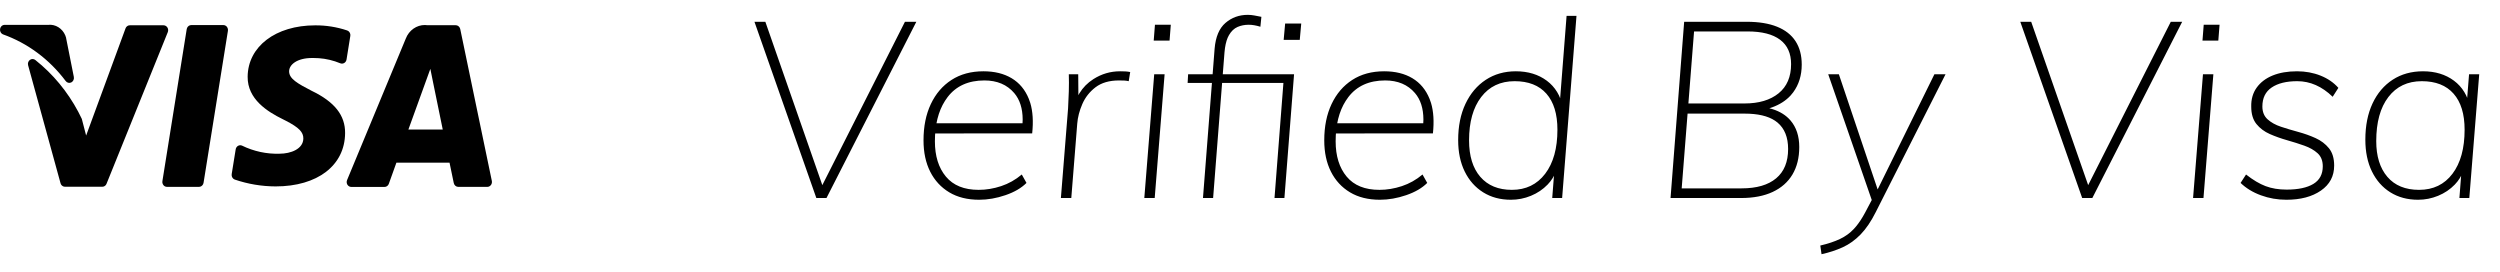
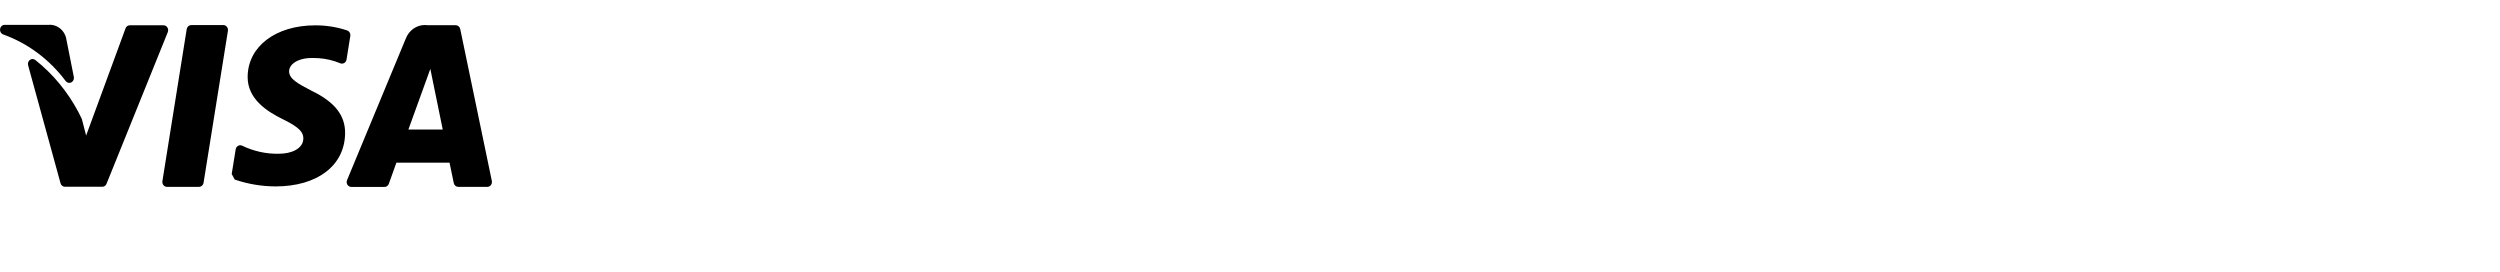
<svg xmlns="http://www.w3.org/2000/svg" width="101" height="11" viewBox="0 0 101 11" fill="none">
-   <path fill-rule="evenodd" clip-rule="evenodd" d="M17.168 1.011L17.27 1.019H18.411C18.482 1.019 18.544 1.061 18.576 1.124L18.594 1.175L19.87 7.308C19.882 7.367 19.869 7.429 19.833 7.476C19.809 7.507 19.778 7.53 19.743 7.541L19.688 7.55H18.515C18.427 7.55 18.351 7.485 18.332 7.394L18.161 6.571H16.015L15.709 7.424C15.687 7.486 15.638 7.531 15.58 7.546L15.534 7.552H14.192C14.129 7.552 14.07 7.518 14.035 7.462C14.01 7.419 14.001 7.368 14.009 7.319L14.023 7.272L16.393 1.561C16.522 1.223 16.832 1.008 17.168 1.011ZM9.021 1.013C9.077 1.012 9.13 1.038 9.166 1.082C9.19 1.112 9.205 1.149 9.209 1.187L9.208 1.245L8.224 7.383C8.212 7.46 8.159 7.52 8.092 7.541L8.04 7.549H6.745C6.69 7.549 6.638 7.524 6.602 7.479C6.578 7.449 6.564 7.412 6.559 7.374L6.561 7.317L7.543 1.178C7.556 1.102 7.608 1.042 7.675 1.021L7.728 1.013H9.021ZM6.607 1.022C6.67 1.022 6.728 1.055 6.763 1.111C6.789 1.153 6.798 1.203 6.791 1.251L6.779 1.298L4.304 7.424C4.281 7.483 4.233 7.525 4.176 7.539L4.133 7.544H2.624C2.558 7.545 2.498 7.507 2.464 7.449L2.445 7.401L1.136 2.639C1.113 2.556 1.143 2.467 1.21 2.419C1.277 2.37 1.365 2.373 1.43 2.426C2.138 2.988 2.727 3.7 3.161 4.515L3.305 4.803L3.48 5.476L5.071 1.148C5.093 1.087 5.142 1.043 5.2 1.027L5.245 1.022H6.607ZM12.733 1.024C13.17 1.021 13.605 1.09 14.022 1.229C14.094 1.252 14.144 1.317 14.154 1.393L14.153 1.451L14 2.405C13.99 2.464 13.957 2.515 13.908 2.544C13.859 2.574 13.801 2.578 13.748 2.557C13.47 2.442 13.178 2.372 12.881 2.351L12.658 2.343H12.608C11.997 2.343 11.68 2.615 11.68 2.882C11.68 3.184 12.024 3.375 12.591 3.669C13.518 4.115 13.949 4.659 13.942 5.378C13.932 6.685 12.826 7.531 11.133 7.531C10.573 7.529 10.016 7.436 9.483 7.254C9.413 7.228 9.366 7.162 9.359 7.087L9.361 7.03L9.522 6.033C9.531 5.974 9.566 5.922 9.615 5.893C9.665 5.863 9.725 5.86 9.777 5.883C10.252 6.114 10.769 6.226 11.29 6.21C11.752 6.21 12.251 6.018 12.255 5.595C12.258 5.34 12.078 5.152 11.557 4.883L11.419 4.813C10.807 4.512 9.995 4.007 10.005 3.101C10.014 1.879 11.136 1.024 12.733 1.024ZM17.386 2.782L16.499 5.233H17.887L17.5 3.346L17.386 2.782ZM1.947 1.004C2.243 0.972 2.52 1.149 2.638 1.431L2.671 1.529V1.539L2.983 3.108C3.001 3.199 2.957 3.292 2.878 3.331C2.798 3.37 2.703 3.344 2.65 3.269C1.994 2.396 1.114 1.742 0.116 1.387C0.035 1.352 -0.012 1.261 0.003 1.169C0.015 1.095 0.064 1.036 0.128 1.014L0.179 1.004H1.947Z" fill="black" />
-   <path fill-rule="evenodd" clip-rule="evenodd" d="M33.39 8L37.02 0.88H36.56L33.222 7.479L30.92 0.88H30.48L32.98 8H33.39ZM39.56 8.07C39.907 8.07 40.26 8.008 40.62 7.885C40.98 7.762 41.263 7.597 41.47 7.39L41.28 7.05C41.027 7.263 40.748 7.42 40.445 7.52C40.142 7.62 39.84 7.67 39.54 7.67C38.953 7.67 38.512 7.492 38.215 7.135C37.918 6.778 37.77 6.303 37.77 5.71C37.77 5.627 37.772 5.546 37.776 5.467L37.782 5.391L41.7 5.39C41.751 4.91 41.726 4.5 41.623 4.159L41.565 3.995C41.415 3.625 41.183 3.347 40.87 3.16C40.557 2.973 40.177 2.88 39.73 2.88C39.23 2.88 38.8 2.997 38.44 3.23C38.08 3.463 37.802 3.788 37.605 4.205C37.408 4.622 37.31 5.11 37.31 5.67C37.31 6.157 37.4 6.578 37.58 6.935C37.76 7.292 38.017 7.57 38.35 7.77C38.683 7.97 39.087 8.07 39.56 8.07ZM41.31 4.98H37.834L37.872 4.803C37.94 4.531 38.041 4.288 38.177 4.075L38.285 3.92C38.628 3.473 39.123 3.25 39.77 3.25C40.283 3.25 40.685 3.42 40.975 3.76C41.2 4.025 41.314 4.38 41.316 4.826L41.31 4.98ZM43.28 8L43.52 5C43.54 4.74 43.608 4.475 43.725 4.205C43.842 3.935 44.02 3.708 44.26 3.525C44.5 3.342 44.817 3.25 45.21 3.25C45.297 3.25 45.37 3.252 45.43 3.255C45.49 3.258 45.547 3.267 45.6 3.28L45.66 2.91C45.593 2.897 45.528 2.888 45.465 2.885C45.402 2.882 45.33 2.88 45.25 2.88C44.863 2.88 44.505 2.985 44.175 3.195C43.939 3.345 43.75 3.537 43.608 3.77L43.567 3.844L43.56 3H43.18C43.187 3.227 43.187 3.457 43.18 3.69C43.173 3.923 43.163 4.153 43.15 4.38L42.86 8H43.28ZM47.25 1.64L47.3 1H46.66L46.61 1.64H47.25ZM46.65 8L47.05 3H46.63L46.23 8H46.65ZM49.01 8L49.373 3.35H51.85L51.49 8H51.89L52.28 3H49.4L49.47 2.11C49.491 1.87 49.534 1.675 49.598 1.524L49.65 1.42C49.743 1.26 49.858 1.15 49.995 1.09C50.132 1.03 50.283 1 50.45 1C50.59 1 50.747 1.027 50.92 1.08L50.96 0.68C50.86 0.66 50.765 0.642 50.675 0.625C50.585 0.608 50.497 0.6 50.41 0.6C50.063 0.6 49.763 0.708 49.51 0.925C49.257 1.142 49.11 1.49 49.07 1.97L48.99 3H48L47.98 3.35H48.962L48.6 8H49.01ZM52.51 1.61L52.57 0.95H51.92L51.86 1.61H52.51ZM55.75 8.07C56.097 8.07 56.45 8.008 56.81 7.885C57.17 7.762 57.453 7.597 57.66 7.39L57.47 7.05C57.217 7.263 56.938 7.42 56.635 7.52C56.332 7.62 56.03 7.67 55.73 7.67C55.143 7.67 54.702 7.492 54.405 7.135C54.108 6.778 53.96 6.303 53.96 5.71C53.96 5.627 53.962 5.546 53.966 5.467L53.972 5.391L57.89 5.39C57.941 4.91 57.916 4.5 57.813 4.159L57.755 3.995C57.605 3.625 57.373 3.347 57.06 3.16C56.747 2.973 56.367 2.88 55.92 2.88C55.42 2.88 54.99 2.997 54.63 3.23C54.27 3.463 53.992 3.788 53.795 4.205C53.598 4.622 53.5 5.11 53.5 5.67C53.5 6.157 53.59 6.578 53.77 6.935C53.95 7.292 54.207 7.57 54.54 7.77C54.873 7.97 55.277 8.07 55.75 8.07ZM57.5 4.98H54.024L54.062 4.803C54.13 4.531 54.231 4.288 54.367 4.075L54.475 3.92C54.818 3.473 55.313 3.25 55.96 3.25C56.473 3.25 56.875 3.42 57.165 3.76C57.391 4.025 57.504 4.38 57.506 4.826L57.5 4.98ZM61.04 8.07C61.32 8.07 61.59 8.017 61.85 7.91C62.11 7.803 62.335 7.652 62.525 7.455C62.601 7.376 62.668 7.291 62.725 7.199L62.78 7.1L62.71 8H63.11L63.69 0.64H63.29L63.03 3.969L62.983 3.856C62.89 3.665 62.766 3.5 62.612 3.36L62.49 3.26C62.15 3.007 61.733 2.88 61.24 2.88C60.78 2.88 60.375 2.995 60.025 3.225C59.675 3.455 59.402 3.778 59.205 4.195C59.008 4.612 58.91 5.1 58.91 5.66C58.91 6.147 58.998 6.57 59.175 6.93C59.352 7.29 59.6 7.57 59.92 7.77C60.24 7.97 60.613 8.07 61.04 8.07ZM61.08 7.67C60.533 7.67 60.108 7.495 59.805 7.145C59.502 6.795 59.35 6.303 59.35 5.67C59.35 4.93 59.513 4.347 59.84 3.92C60.167 3.493 60.617 3.28 61.19 3.28C61.75 3.28 62.178 3.448 62.475 3.785C62.772 4.122 62.92 4.607 62.92 5.24C62.92 5.993 62.755 6.587 62.425 7.02C62.095 7.453 61.647 7.67 61.08 7.67ZM70.34 8C70.84 8 71.265 7.918 71.615 7.755C71.965 7.592 72.232 7.357 72.415 7.05C72.598 6.743 72.69 6.373 72.69 5.94C72.69 5.5 72.572 5.142 72.335 4.865C72.157 4.658 71.915 4.505 71.608 4.409L71.481 4.374L71.593 4.337C71.902 4.224 72.151 4.064 72.339 3.859L72.445 3.73C72.675 3.417 72.79 3.043 72.79 2.61C72.79 2.237 72.707 1.922 72.54 1.665C72.373 1.408 72.125 1.213 71.795 1.08C71.465 0.947 71.057 0.88 70.57 0.88H68.04L67.49 8H70.34ZM68.44 1.27H70.6C71.18 1.27 71.618 1.382 71.915 1.605C72.212 1.828 72.36 2.157 72.36 2.59C72.36 3.103 72.192 3.497 71.855 3.77C71.518 4.043 71.06 4.18 70.48 4.18H68.211L68.44 1.27ZM70.36 7.61H67.94L68.178 4.59H70.48C71.013 4.59 71.423 4.685 71.709 4.875L71.81 4.95C72.097 5.19 72.24 5.547 72.24 6.02C72.24 6.54 72.078 6.935 71.755 7.205C71.432 7.475 70.967 7.61 70.36 7.61ZM73.59 10.27C73.897 10.203 74.182 10.11 74.445 9.99C74.708 9.87 74.95 9.697 75.17 9.47C75.39 9.243 75.593 8.943 75.78 8.57L78.6 3H78.15L75.857 7.653L74.29 3H73.86L75.619 8.081L75.35 8.59C75.233 8.809 75.112 8.993 74.988 9.144L74.895 9.25C74.738 9.417 74.552 9.552 74.335 9.655C74.118 9.758 73.853 9.847 73.54 9.92L73.59 10.27ZM84.53 8L88.16 0.88H87.7L84.362 7.479L82.06 0.88H81.62L84.12 8H84.53ZM89.62 1.64L89.67 1H89.03L88.98 1.64H89.62ZM89.02 8L89.42 3H89L88.6 8H89.02ZM92.37 8.07C92.943 8.07 93.408 7.947 93.765 7.7C94.122 7.453 94.3 7.117 94.3 6.69C94.3 6.397 94.23 6.163 94.09 5.99C93.95 5.817 93.77 5.68 93.55 5.58C93.33 5.48 93.097 5.397 92.85 5.33C92.603 5.263 92.37 5.193 92.15 5.12C91.93 5.047 91.75 4.947 91.61 4.82C91.47 4.693 91.4 4.52 91.4 4.3C91.4 3.96 91.525 3.705 91.775 3.535C92.025 3.365 92.37 3.28 92.81 3.28C93.33 3.28 93.807 3.49 94.24 3.91L94.47 3.55C94.283 3.337 94.043 3.172 93.75 3.055C93.457 2.938 93.14 2.88 92.8 2.88C92.42 2.88 92.092 2.937 91.815 3.05C91.538 3.163 91.323 3.327 91.17 3.54C91.017 3.753 90.943 4.01 90.95 4.31C90.95 4.603 91.02 4.837 91.16 5.01C91.3 5.183 91.48 5.318 91.7 5.415C91.92 5.512 92.153 5.595 92.4 5.665C92.647 5.735 92.878 5.808 93.095 5.885C93.312 5.962 93.49 6.063 93.63 6.19C93.77 6.317 93.84 6.493 93.84 6.72C93.84 7.04 93.713 7.277 93.46 7.43C93.207 7.583 92.847 7.66 92.38 7.66C92.06 7.66 91.777 7.613 91.53 7.52C91.283 7.427 91.02 7.27 90.74 7.05L90.52 7.39C90.74 7.603 91.013 7.77 91.34 7.89C91.667 8.01 92.01 8.07 92.37 8.07ZM97.69 8.07C97.97 8.07 98.24 8.017 98.5 7.91C98.76 7.803 98.985 7.652 99.175 7.455C99.251 7.376 99.318 7.291 99.375 7.199L99.429 7.103L99.36 8H99.76L100.16 3H99.75L99.674 3.954L99.633 3.856C99.54 3.665 99.416 3.5 99.262 3.36L99.14 3.26C98.8 3.007 98.383 2.88 97.89 2.88C97.423 2.88 97.015 2.993 96.665 3.22C96.315 3.447 96.043 3.767 95.85 4.18C95.657 4.593 95.56 5.08 95.56 5.64C95.56 6.133 95.648 6.562 95.825 6.925C96.002 7.288 96.25 7.57 96.57 7.77C96.89 7.97 97.263 8.07 97.69 8.07ZM97.73 7.67C97.177 7.67 96.75 7.495 96.45 7.145C96.15 6.795 96 6.313 96 5.7C96 4.94 96.163 4.347 96.49 3.92C96.817 3.493 97.267 3.28 97.84 3.28C98.4 3.28 98.828 3.448 99.125 3.785C99.422 4.122 99.57 4.607 99.57 5.24C99.57 5.993 99.407 6.587 99.08 7.02C98.753 7.453 98.303 7.67 97.73 7.67Z" fill="black" />
+   <path fill-rule="evenodd" clip-rule="evenodd" d="M17.168 1.011L17.27 1.019H18.411C18.482 1.019 18.544 1.061 18.576 1.124L18.594 1.175L19.87 7.308C19.882 7.367 19.869 7.429 19.833 7.476C19.809 7.507 19.778 7.53 19.743 7.541L19.688 7.55H18.515C18.427 7.55 18.351 7.485 18.332 7.394L18.161 6.571H16.015L15.709 7.424C15.687 7.486 15.638 7.531 15.58 7.546L15.534 7.552H14.192C14.129 7.552 14.07 7.518 14.035 7.462C14.01 7.419 14.001 7.368 14.009 7.319L14.023 7.272L16.393 1.561C16.522 1.223 16.832 1.008 17.168 1.011ZM9.021 1.013C9.077 1.012 9.13 1.038 9.166 1.082C9.19 1.112 9.205 1.149 9.209 1.187L9.208 1.245L8.224 7.383C8.212 7.46 8.159 7.52 8.092 7.541L8.04 7.549H6.745C6.69 7.549 6.638 7.524 6.602 7.479C6.578 7.449 6.564 7.412 6.559 7.374L6.561 7.317L7.543 1.178C7.556 1.102 7.608 1.042 7.675 1.021L7.728 1.013H9.021ZM6.607 1.022C6.67 1.022 6.728 1.055 6.763 1.111C6.789 1.153 6.798 1.203 6.791 1.251L6.779 1.298L4.304 7.424C4.281 7.483 4.233 7.525 4.176 7.539L4.133 7.544H2.624C2.558 7.545 2.498 7.507 2.464 7.449L2.445 7.401L1.136 2.639C1.113 2.556 1.143 2.467 1.21 2.419C1.277 2.37 1.365 2.373 1.43 2.426C2.138 2.988 2.727 3.7 3.161 4.515L3.305 4.803L3.48 5.476L5.071 1.148C5.093 1.087 5.142 1.043 5.2 1.027L5.245 1.022H6.607ZM12.733 1.024C13.17 1.021 13.605 1.09 14.022 1.229C14.094 1.252 14.144 1.317 14.154 1.393L14.153 1.451L14 2.405C13.99 2.464 13.957 2.515 13.908 2.544C13.859 2.574 13.801 2.578 13.748 2.557C13.47 2.442 13.178 2.372 12.881 2.351L12.658 2.343H12.608C11.997 2.343 11.68 2.615 11.68 2.882C11.68 3.184 12.024 3.375 12.591 3.669C13.518 4.115 13.949 4.659 13.942 5.378C13.932 6.685 12.826 7.531 11.133 7.531C10.573 7.529 10.016 7.436 9.483 7.254L9.361 7.03L9.522 6.033C9.531 5.974 9.566 5.922 9.615 5.893C9.665 5.863 9.725 5.86 9.777 5.883C10.252 6.114 10.769 6.226 11.29 6.21C11.752 6.21 12.251 6.018 12.255 5.595C12.258 5.34 12.078 5.152 11.557 4.883L11.419 4.813C10.807 4.512 9.995 4.007 10.005 3.101C10.014 1.879 11.136 1.024 12.733 1.024ZM17.386 2.782L16.499 5.233H17.887L17.5 3.346L17.386 2.782ZM1.947 1.004C2.243 0.972 2.52 1.149 2.638 1.431L2.671 1.529V1.539L2.983 3.108C3.001 3.199 2.957 3.292 2.878 3.331C2.798 3.37 2.703 3.344 2.65 3.269C1.994 2.396 1.114 1.742 0.116 1.387C0.035 1.352 -0.012 1.261 0.003 1.169C0.015 1.095 0.064 1.036 0.128 1.014L0.179 1.004H1.947Z" fill="black" />
</svg>